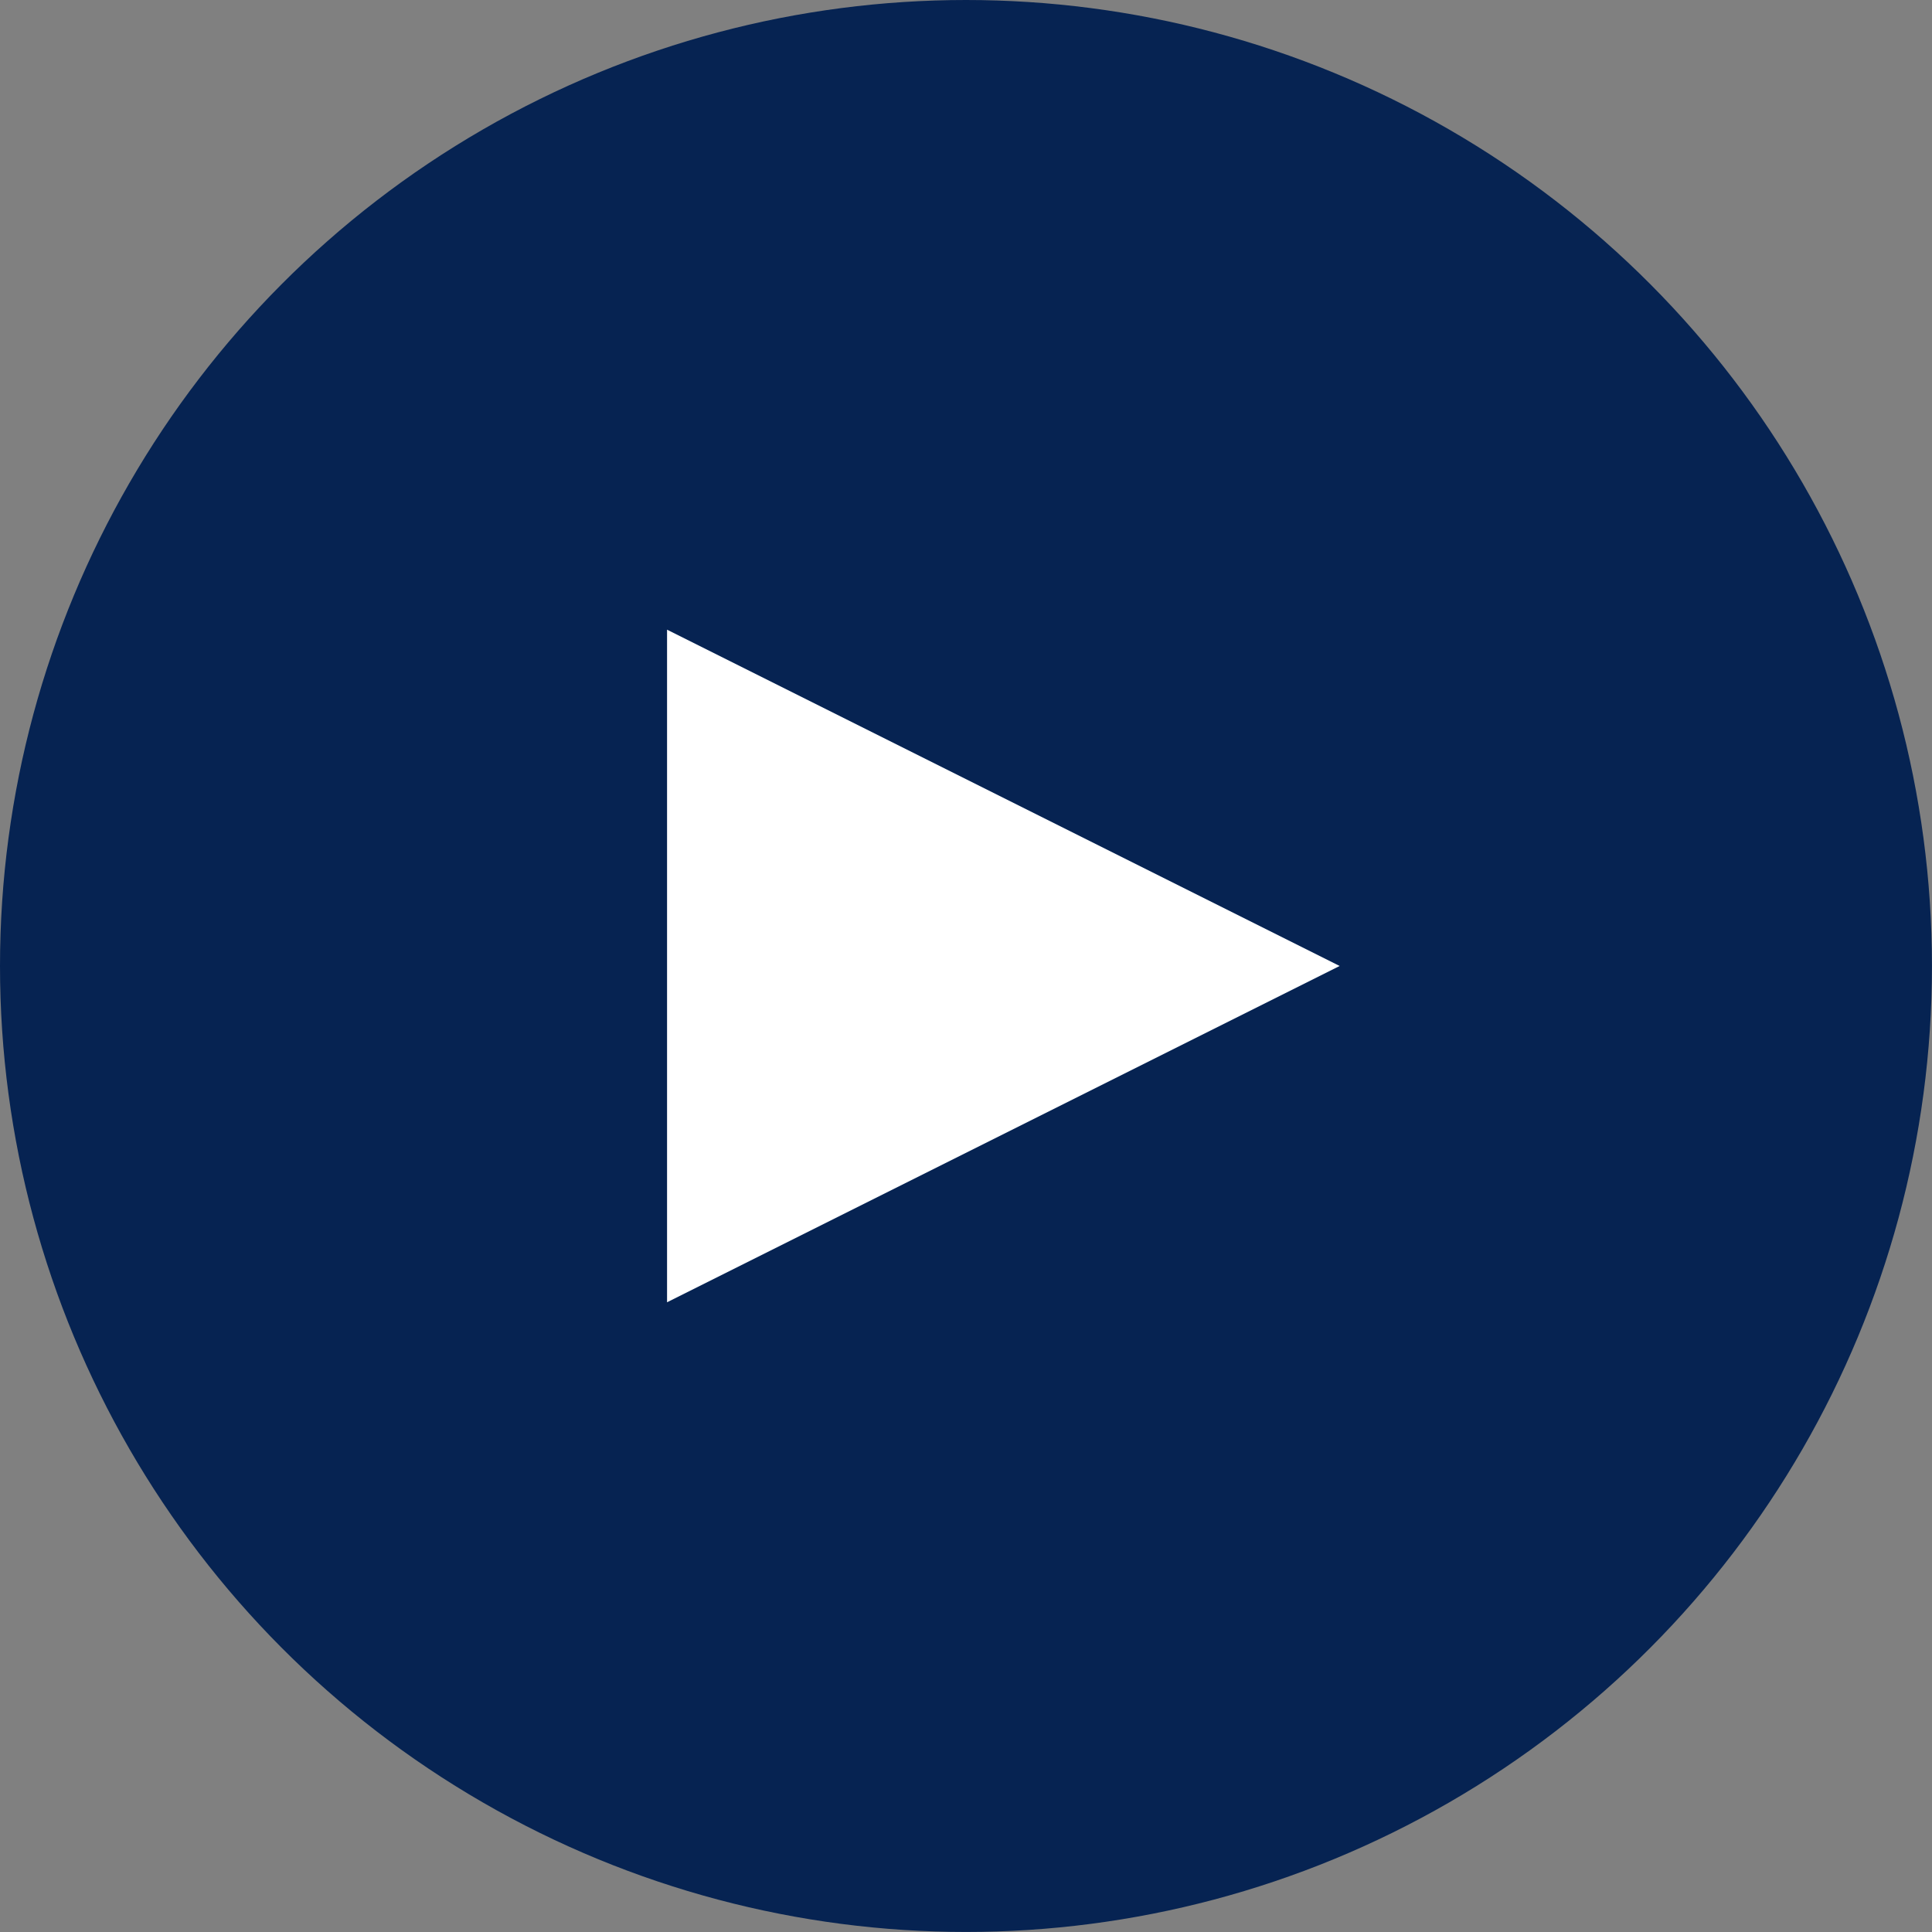
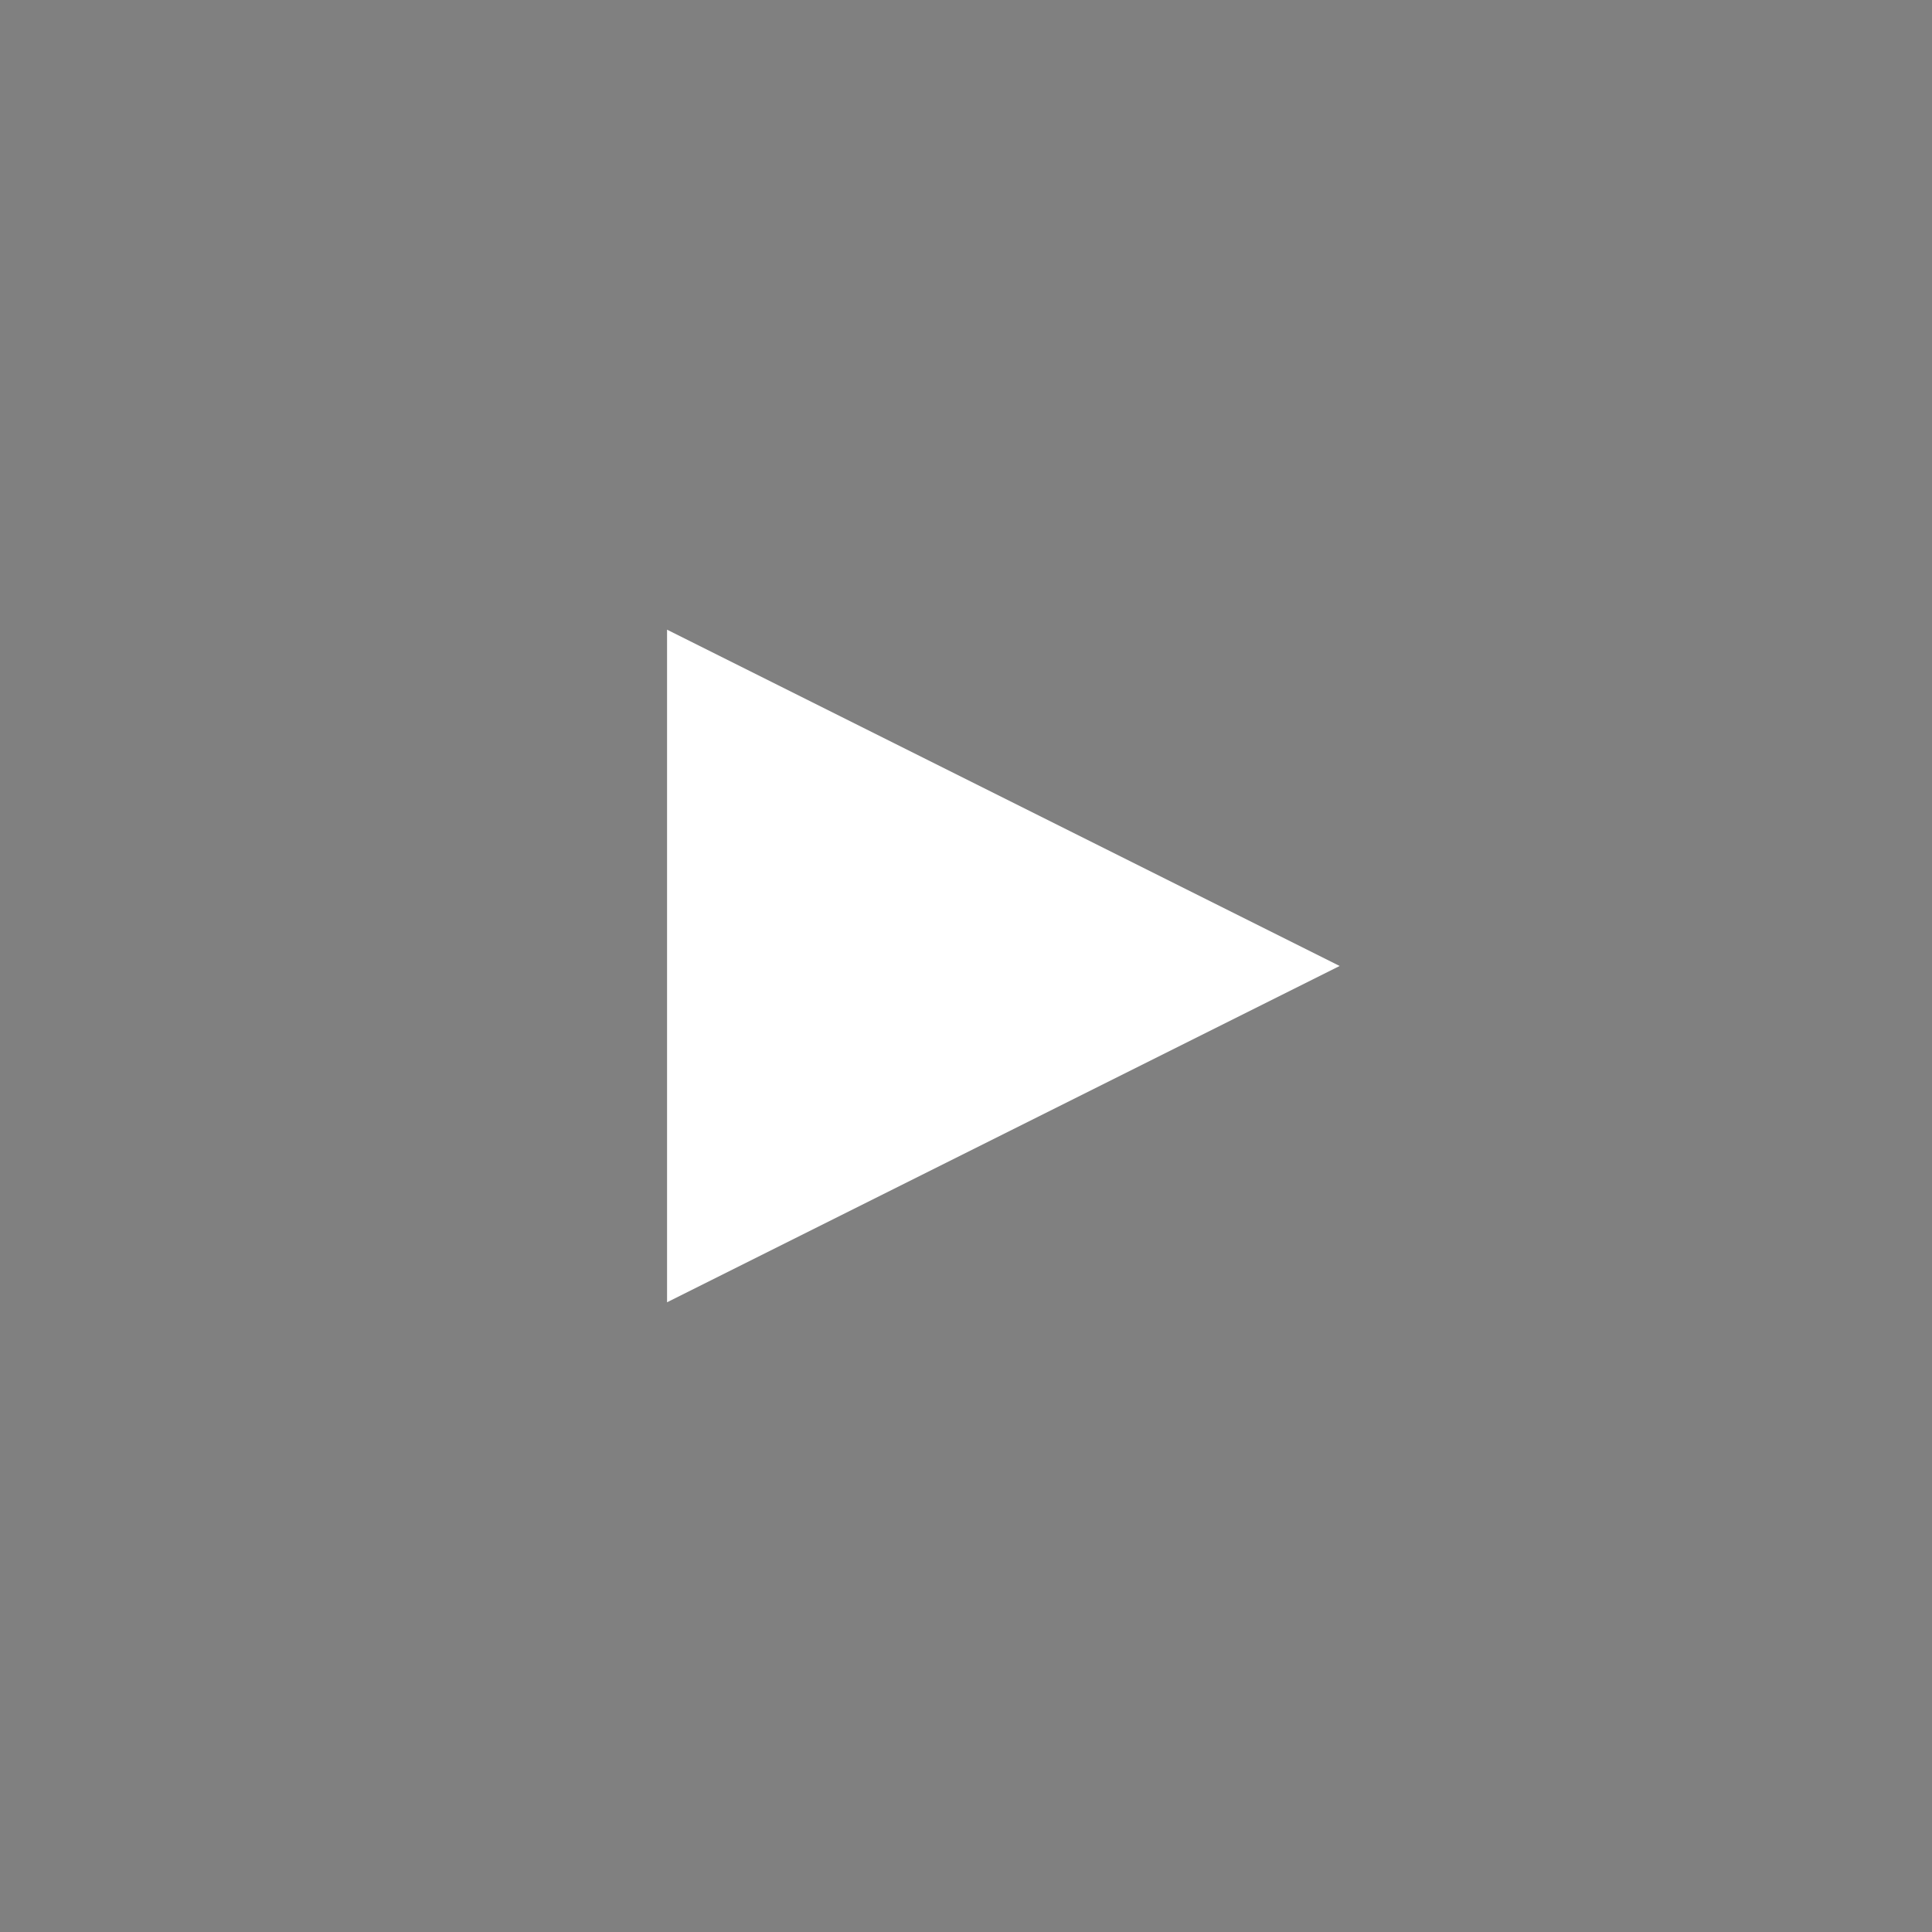
<svg xmlns="http://www.w3.org/2000/svg" height="51.705" viewBox="0 0 51.705 51.705" width="51.705">
  <rect x="0" y="0" width="51.705" height="51.705" fill="#808080" stroke="none" />
-   <circle cx="25.852" cy="25.852" fill="#062352" r="25.852" />
  <path d="m9 0 9 18h-18z" fill="#fff" transform="matrix(0 1 -1 0 35.852 16.852)" />
</svg>